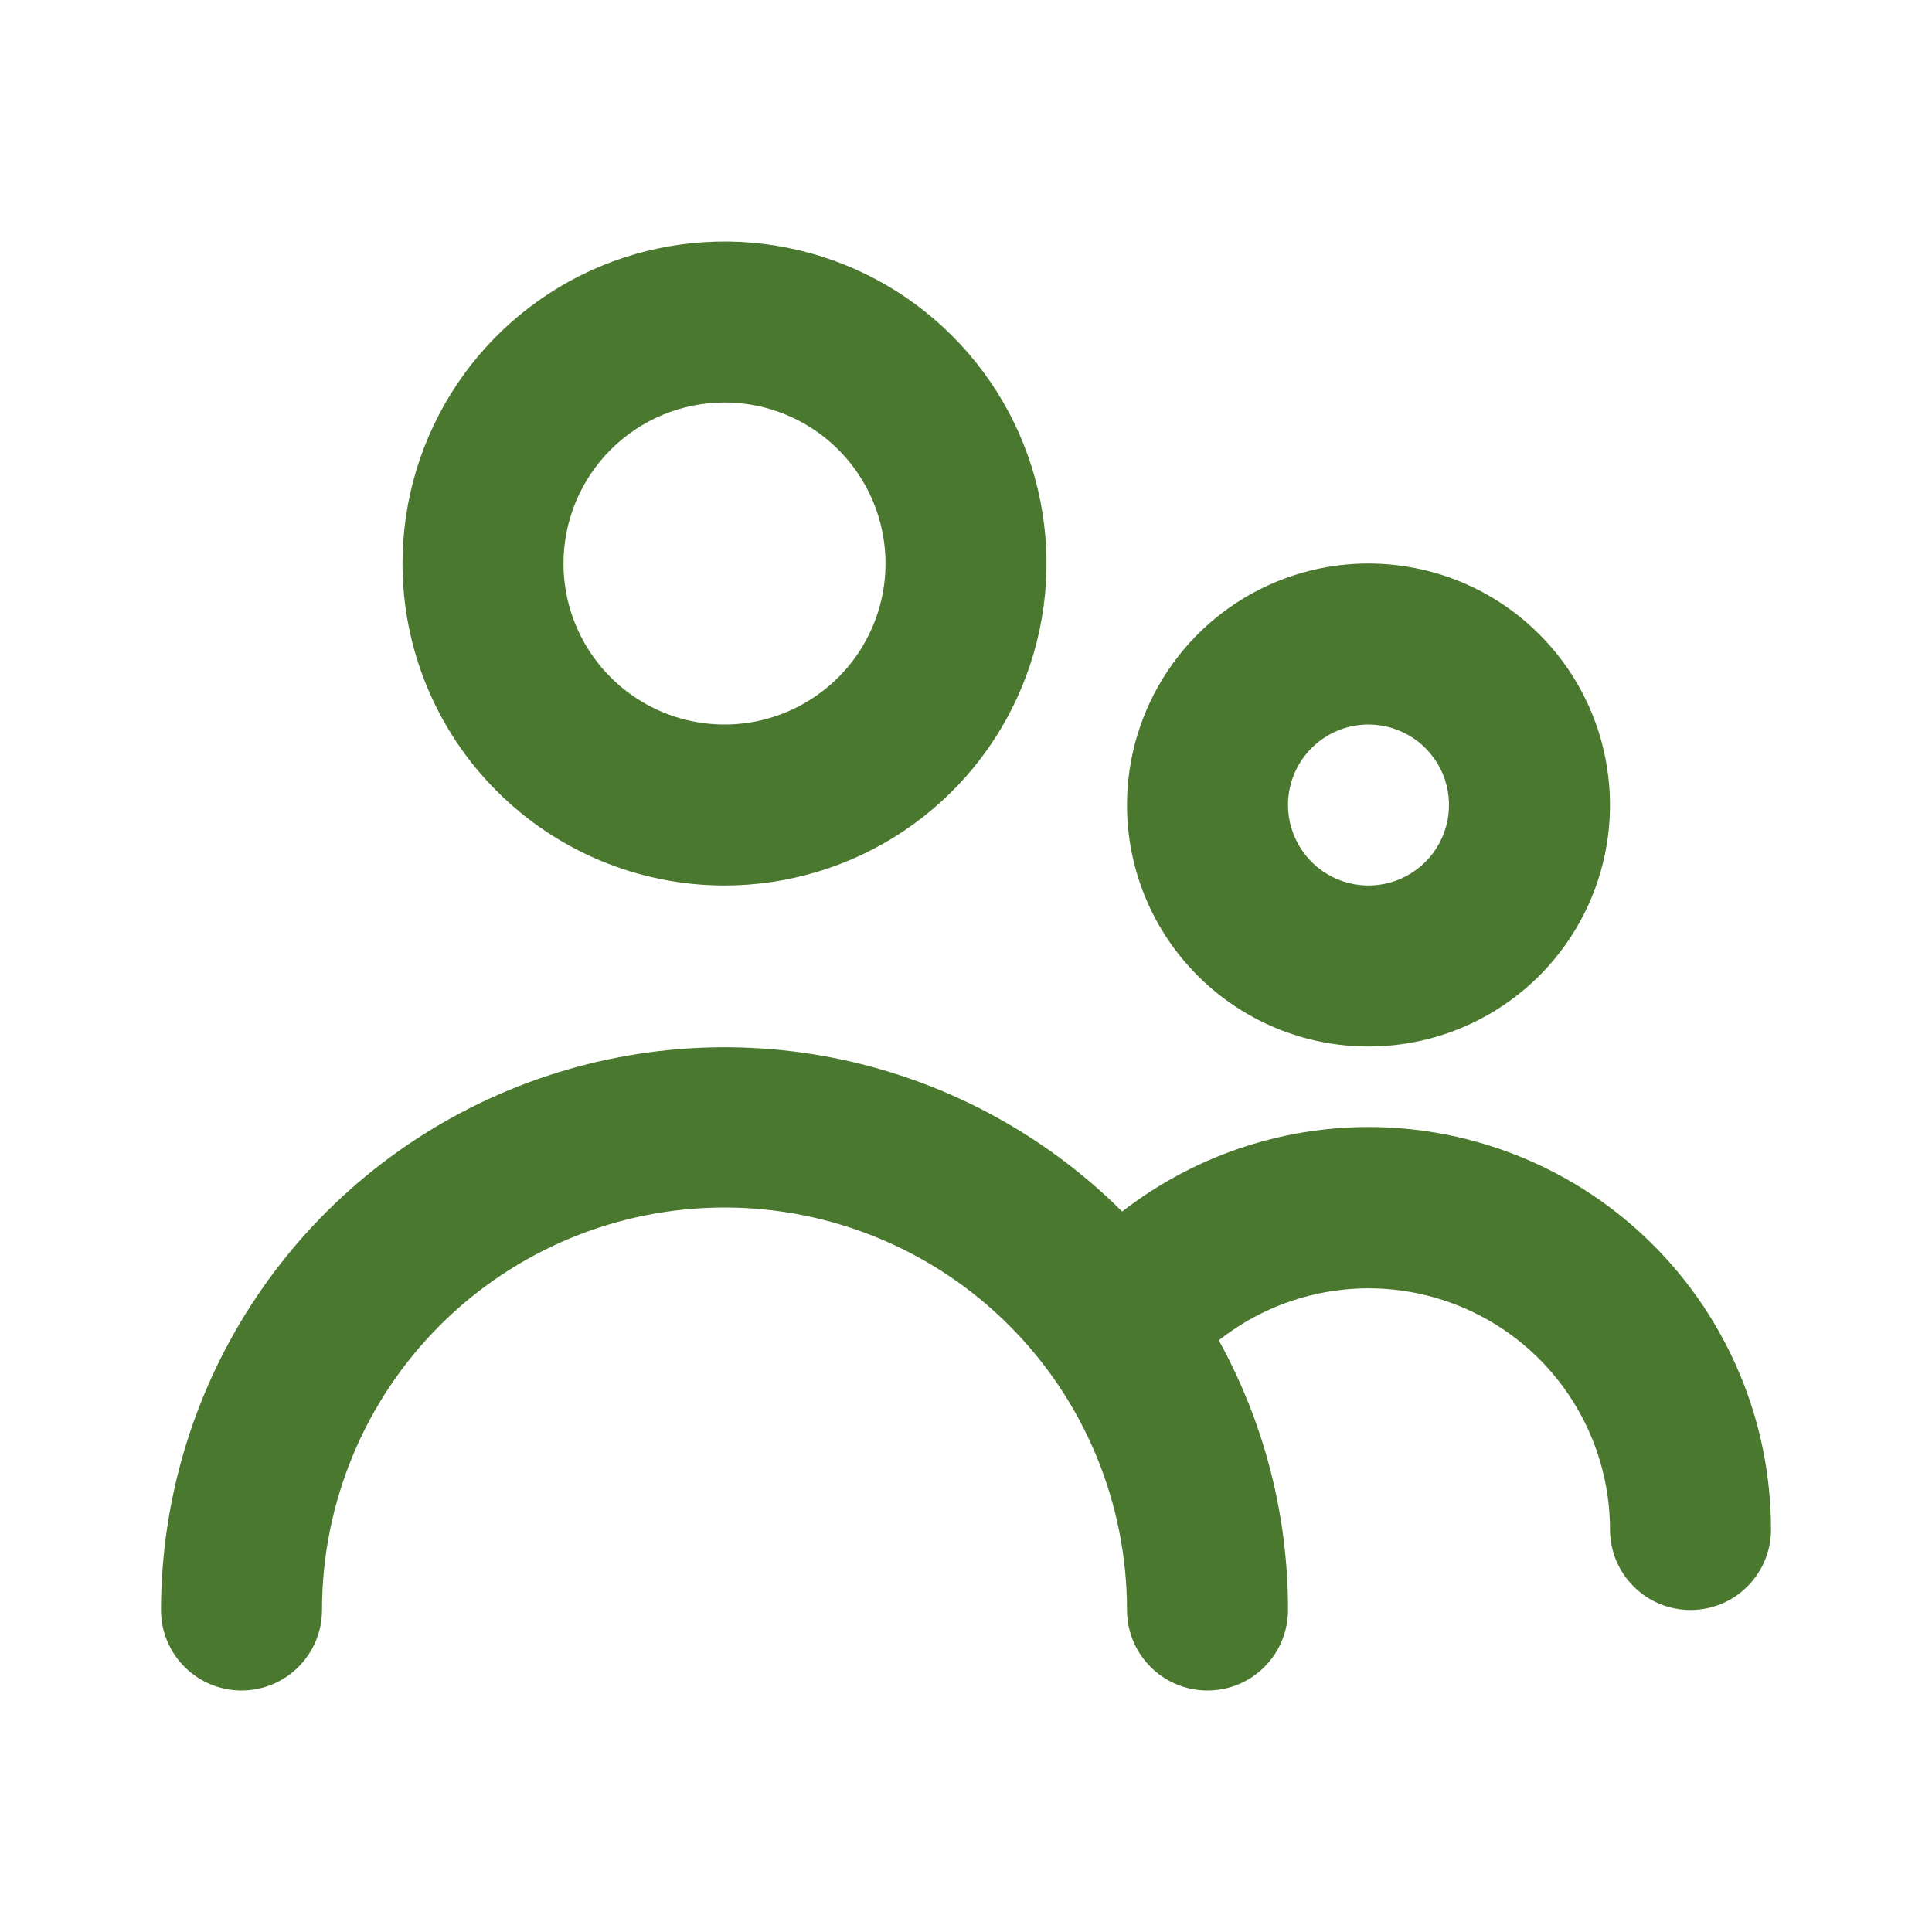
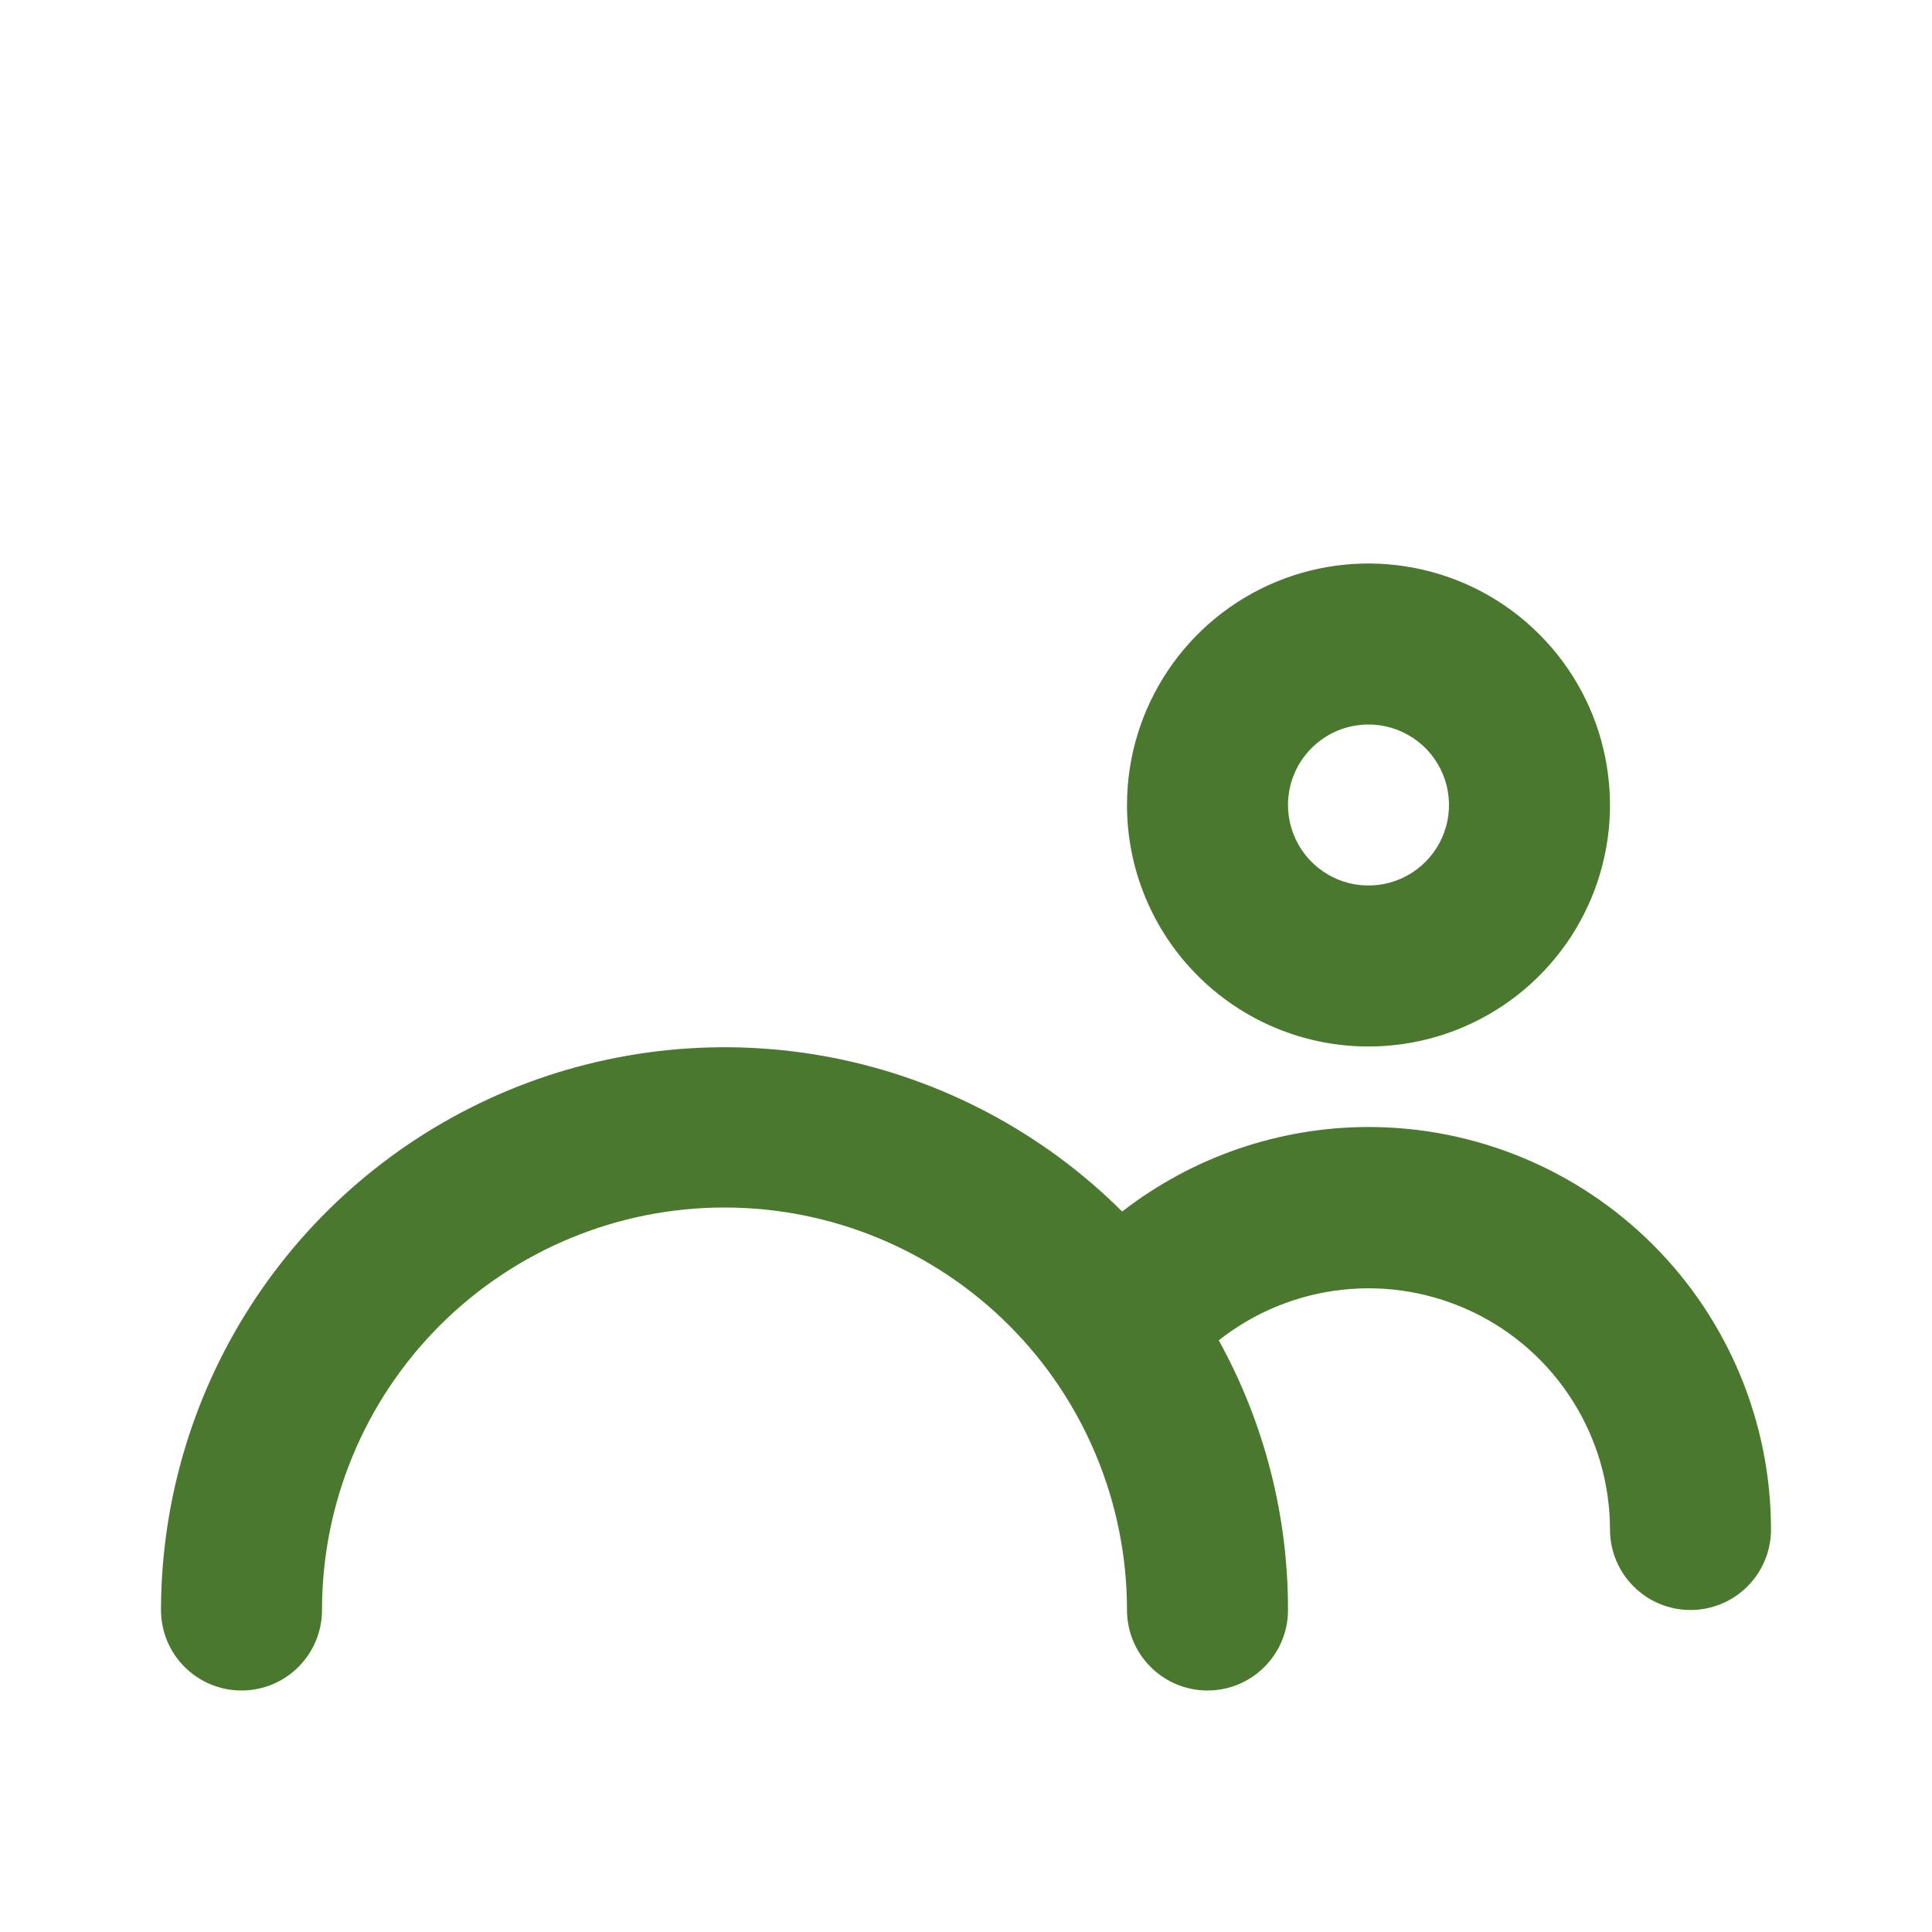
<svg xmlns="http://www.w3.org/2000/svg" width="24" height="24" viewBox="0 0 24 24" fill="none">
-   <path d="M9 11C9.791 11 10.565 10.765 11.222 10.326C11.88 9.886 12.393 9.262 12.695 8.531C12.998 7.8 13.078 6.996 12.923 6.22C12.769 5.444 12.388 4.731 11.828 4.172C11.269 3.612 10.556 3.231 9.78 3.077C9.004 2.923 8.2 3.002 7.469 3.304C6.738 3.607 6.114 4.12 5.674 4.778C5.235 5.436 5 6.209 5 7C5 8.061 5.421 9.078 6.172 9.828C6.922 10.579 7.939 11 9 11ZM9 5C9.396 5 9.782 5.117 10.111 5.337C10.44 5.557 10.696 5.869 10.848 6.235C10.999 6.6 11.039 7.002 10.962 7.39C10.884 7.778 10.694 8.135 10.414 8.414C10.134 8.694 9.778 8.884 9.39 8.962C9.002 9.039 8.6 8.999 8.235 8.848C7.869 8.696 7.557 8.44 7.337 8.111C7.117 7.782 7 7.396 7 7C7 6.47 7.211 5.961 7.586 5.586C7.961 5.211 8.47 5 9 5Z" fill="#4A782E" />
  <path d="M17 13C17.593 13 18.173 12.824 18.667 12.494C19.16 12.165 19.545 11.696 19.772 11.148C19.999 10.6 20.058 9.997 19.942 9.415C19.827 8.833 19.541 8.298 19.121 7.879C18.702 7.459 18.167 7.173 17.585 7.058C17.003 6.942 16.4 7.001 15.852 7.228C15.304 7.455 14.835 7.84 14.506 8.333C14.176 8.827 14 9.407 14 10C14 10.796 14.316 11.559 14.879 12.121C15.441 12.684 16.204 13 17 13ZM17 9C17.198 9 17.391 9.059 17.556 9.169C17.72 9.278 17.848 9.435 17.924 9.617C18 9.8 18.019 10.001 17.981 10.195C17.942 10.389 17.847 10.567 17.707 10.707C17.567 10.847 17.389 10.942 17.195 10.981C17.001 11.019 16.8 11 16.617 10.924C16.435 10.848 16.278 10.72 16.169 10.556C16.059 10.391 16 10.198 16 10C16 9.735 16.105 9.48 16.293 9.293C16.48 9.105 16.735 9 17 9Z" fill="#4A782E" />
  <path d="M17 14C15.892 14.001 14.816 14.371 13.94 15.05C12.96 14.074 11.714 13.411 10.358 13.142C9.002 12.874 7.596 13.014 6.319 13.543C5.042 14.073 3.95 14.968 3.182 16.117C2.413 17.267 2.002 18.617 2 20C2 20.265 2.105 20.52 2.293 20.707C2.48 20.895 2.735 21 3 21C3.265 21 3.52 20.895 3.707 20.707C3.895 20.52 4 20.265 4 20C4 18.674 4.527 17.402 5.464 16.465C6.402 15.527 7.674 15 9 15C10.326 15 11.598 15.527 12.536 16.465C13.473 17.402 14 18.674 14 20C14 20.265 14.105 20.52 14.293 20.707C14.48 20.895 14.735 21 15 21C15.265 21 15.52 20.895 15.707 20.707C15.895 20.52 16 20.265 16 20C16.002 18.828 15.706 17.675 15.14 16.65C15.582 16.301 16.113 16.083 16.673 16.022C17.233 15.96 17.799 16.058 18.306 16.303C18.813 16.548 19.241 16.931 19.54 17.408C19.84 17.885 19.999 18.437 20 19C20 19.265 20.105 19.52 20.293 19.707C20.48 19.895 20.735 20 21 20C21.265 20 21.52 19.895 21.707 19.707C21.895 19.52 22 19.265 22 19C22 17.674 21.473 16.402 20.535 15.464C19.598 14.527 18.326 14 17 14Z" fill="#4A782E" />
</svg>